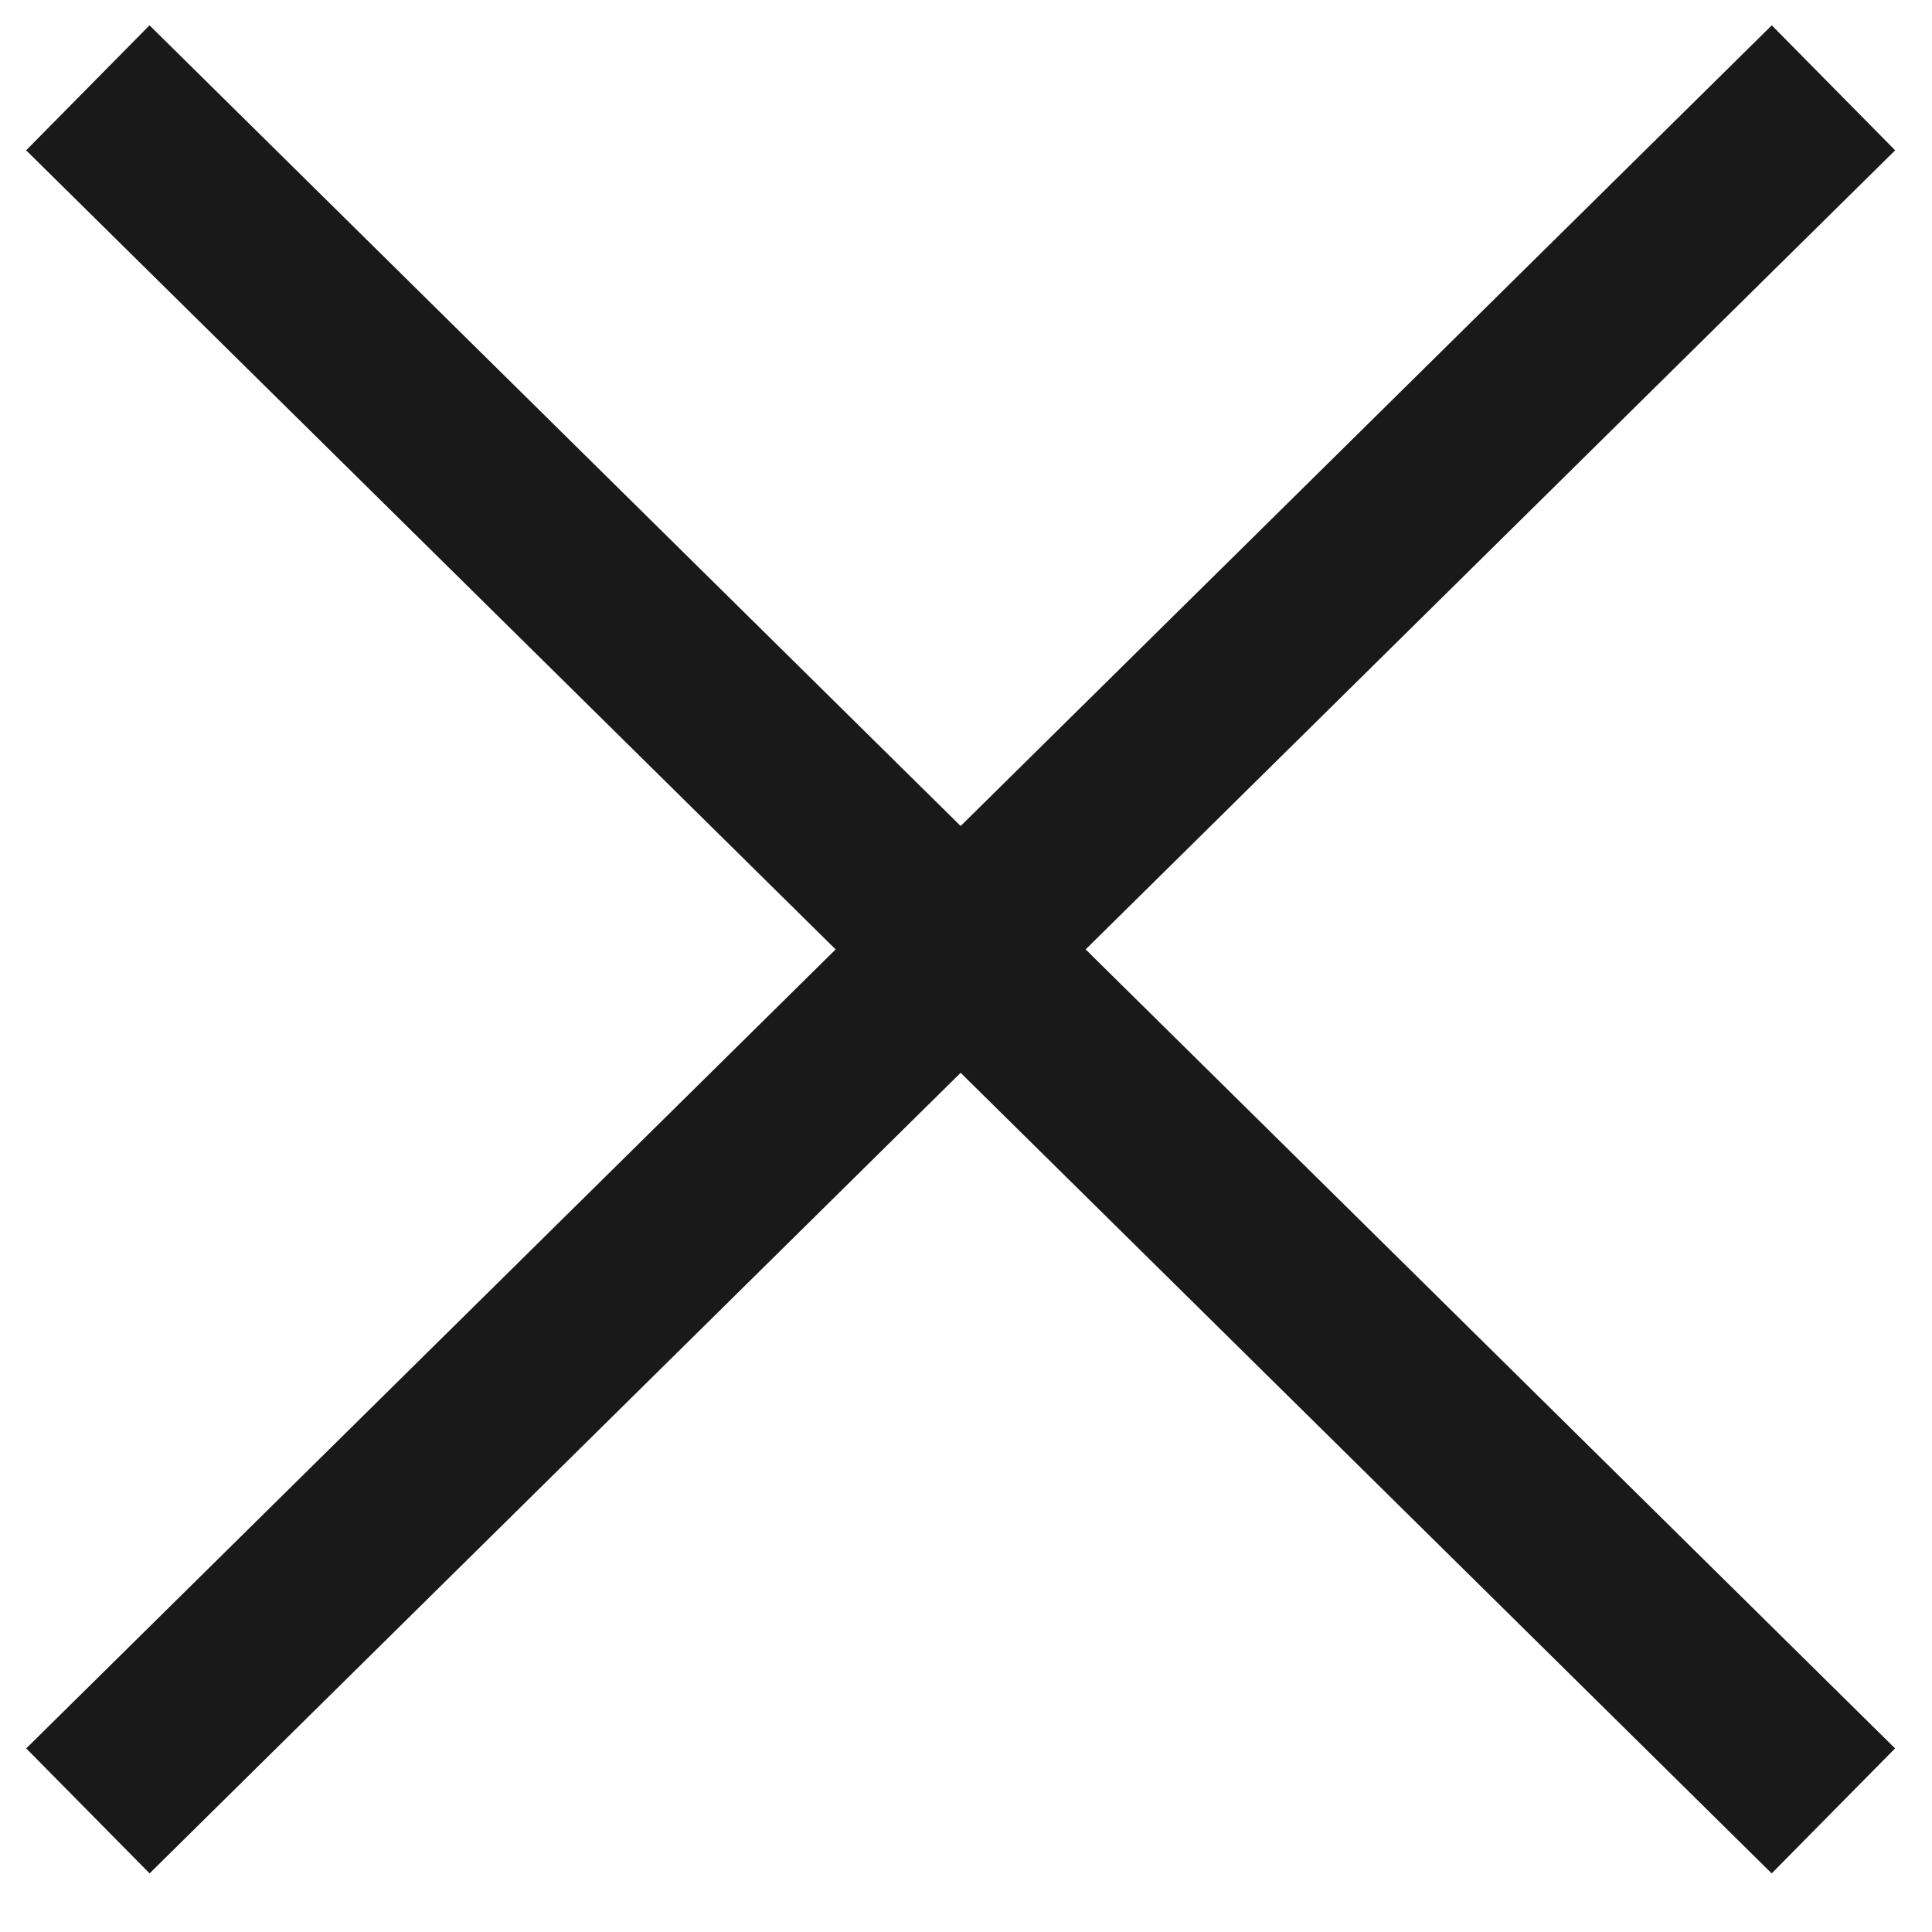
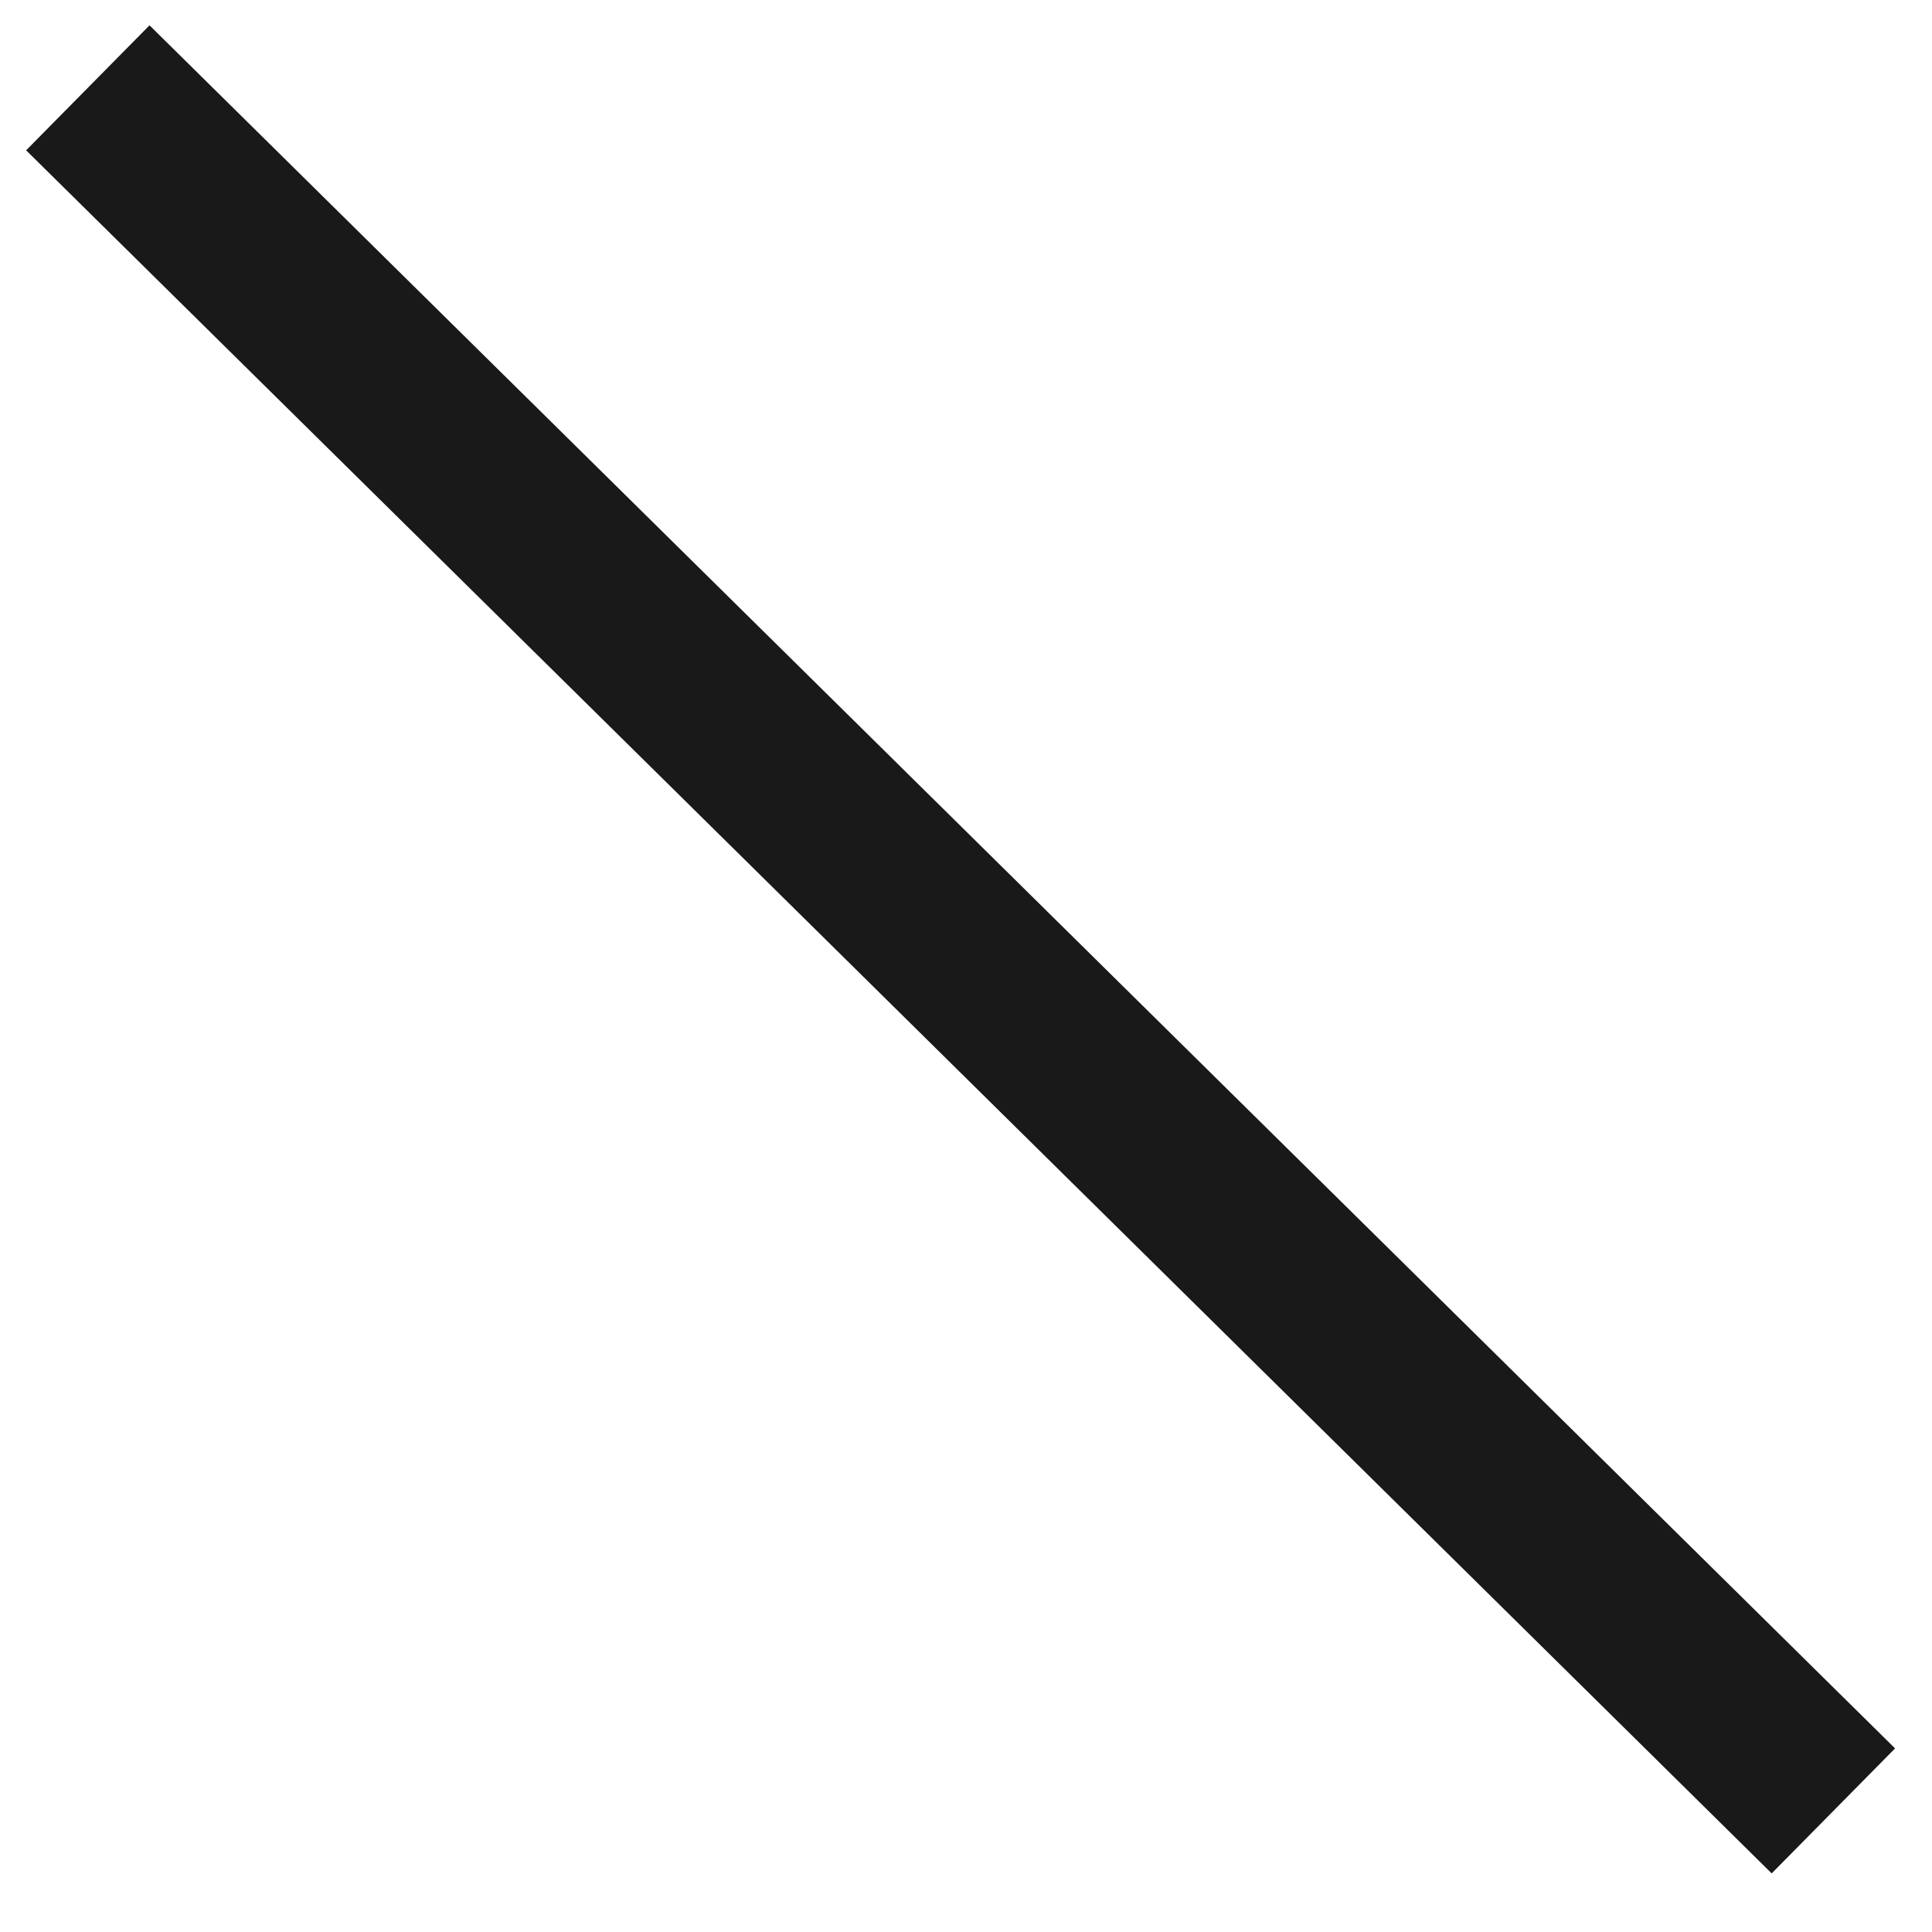
<svg xmlns="http://www.w3.org/2000/svg" width="22px" height="22px" viewBox="0 0 22 22" version="1.1">
  <title>2CC8FEED-689B-478E-9ABD-4ABD38937609</title>
  <desc>Created with sketchtool.</desc>
  <defs />
  <g id="mweb_final" stroke="none" stroke-width="1" fill="none" fill-rule="evenodd">
    <g id="10.2_configure_select_summary" transform="translate(-304, -64)" stroke="#191919" stroke-width="2">
      <g id="close_icon" transform="translate(305, 65)">
        <path d="M0,0 L19.877,19.621" id="Path-2" />
-         <path d="M3.62376795e-13,0 L19.877,19.621" id="Path-2" transform="translate(9.939, 9.81) scale(-1, 1) translate(-9.939, -9.81) " />
      </g>
    </g>
  </g>
</svg>